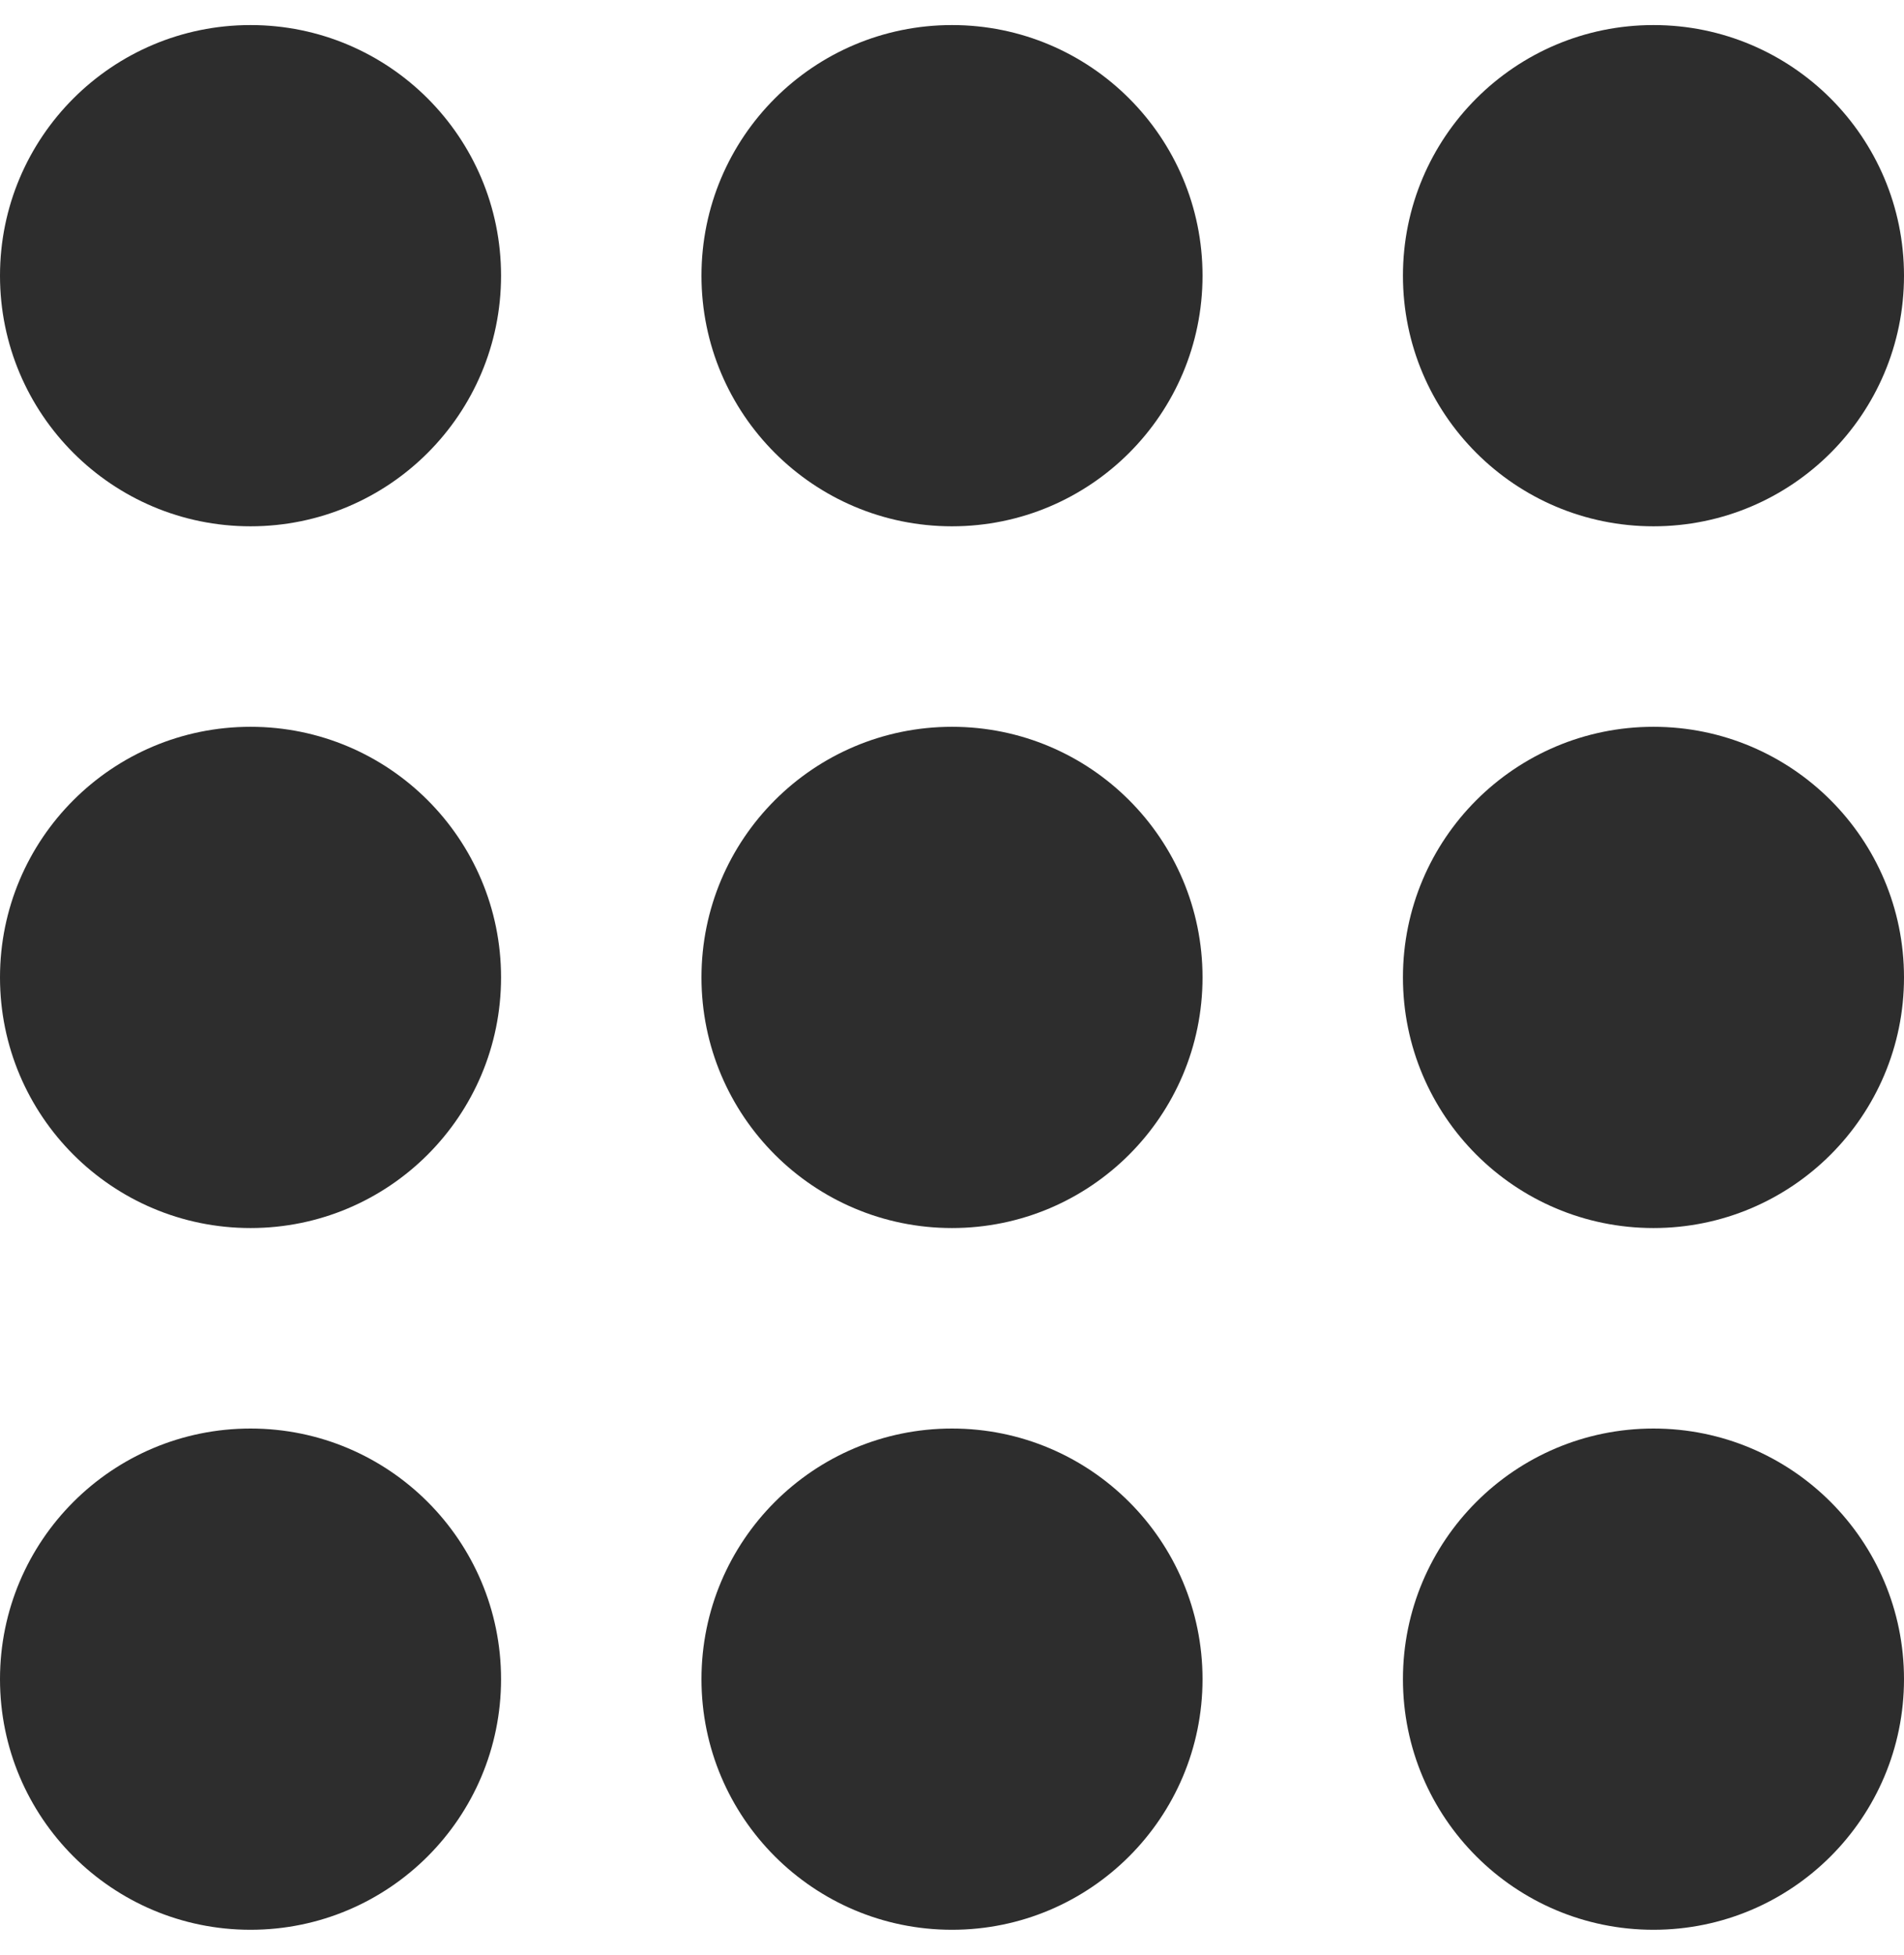
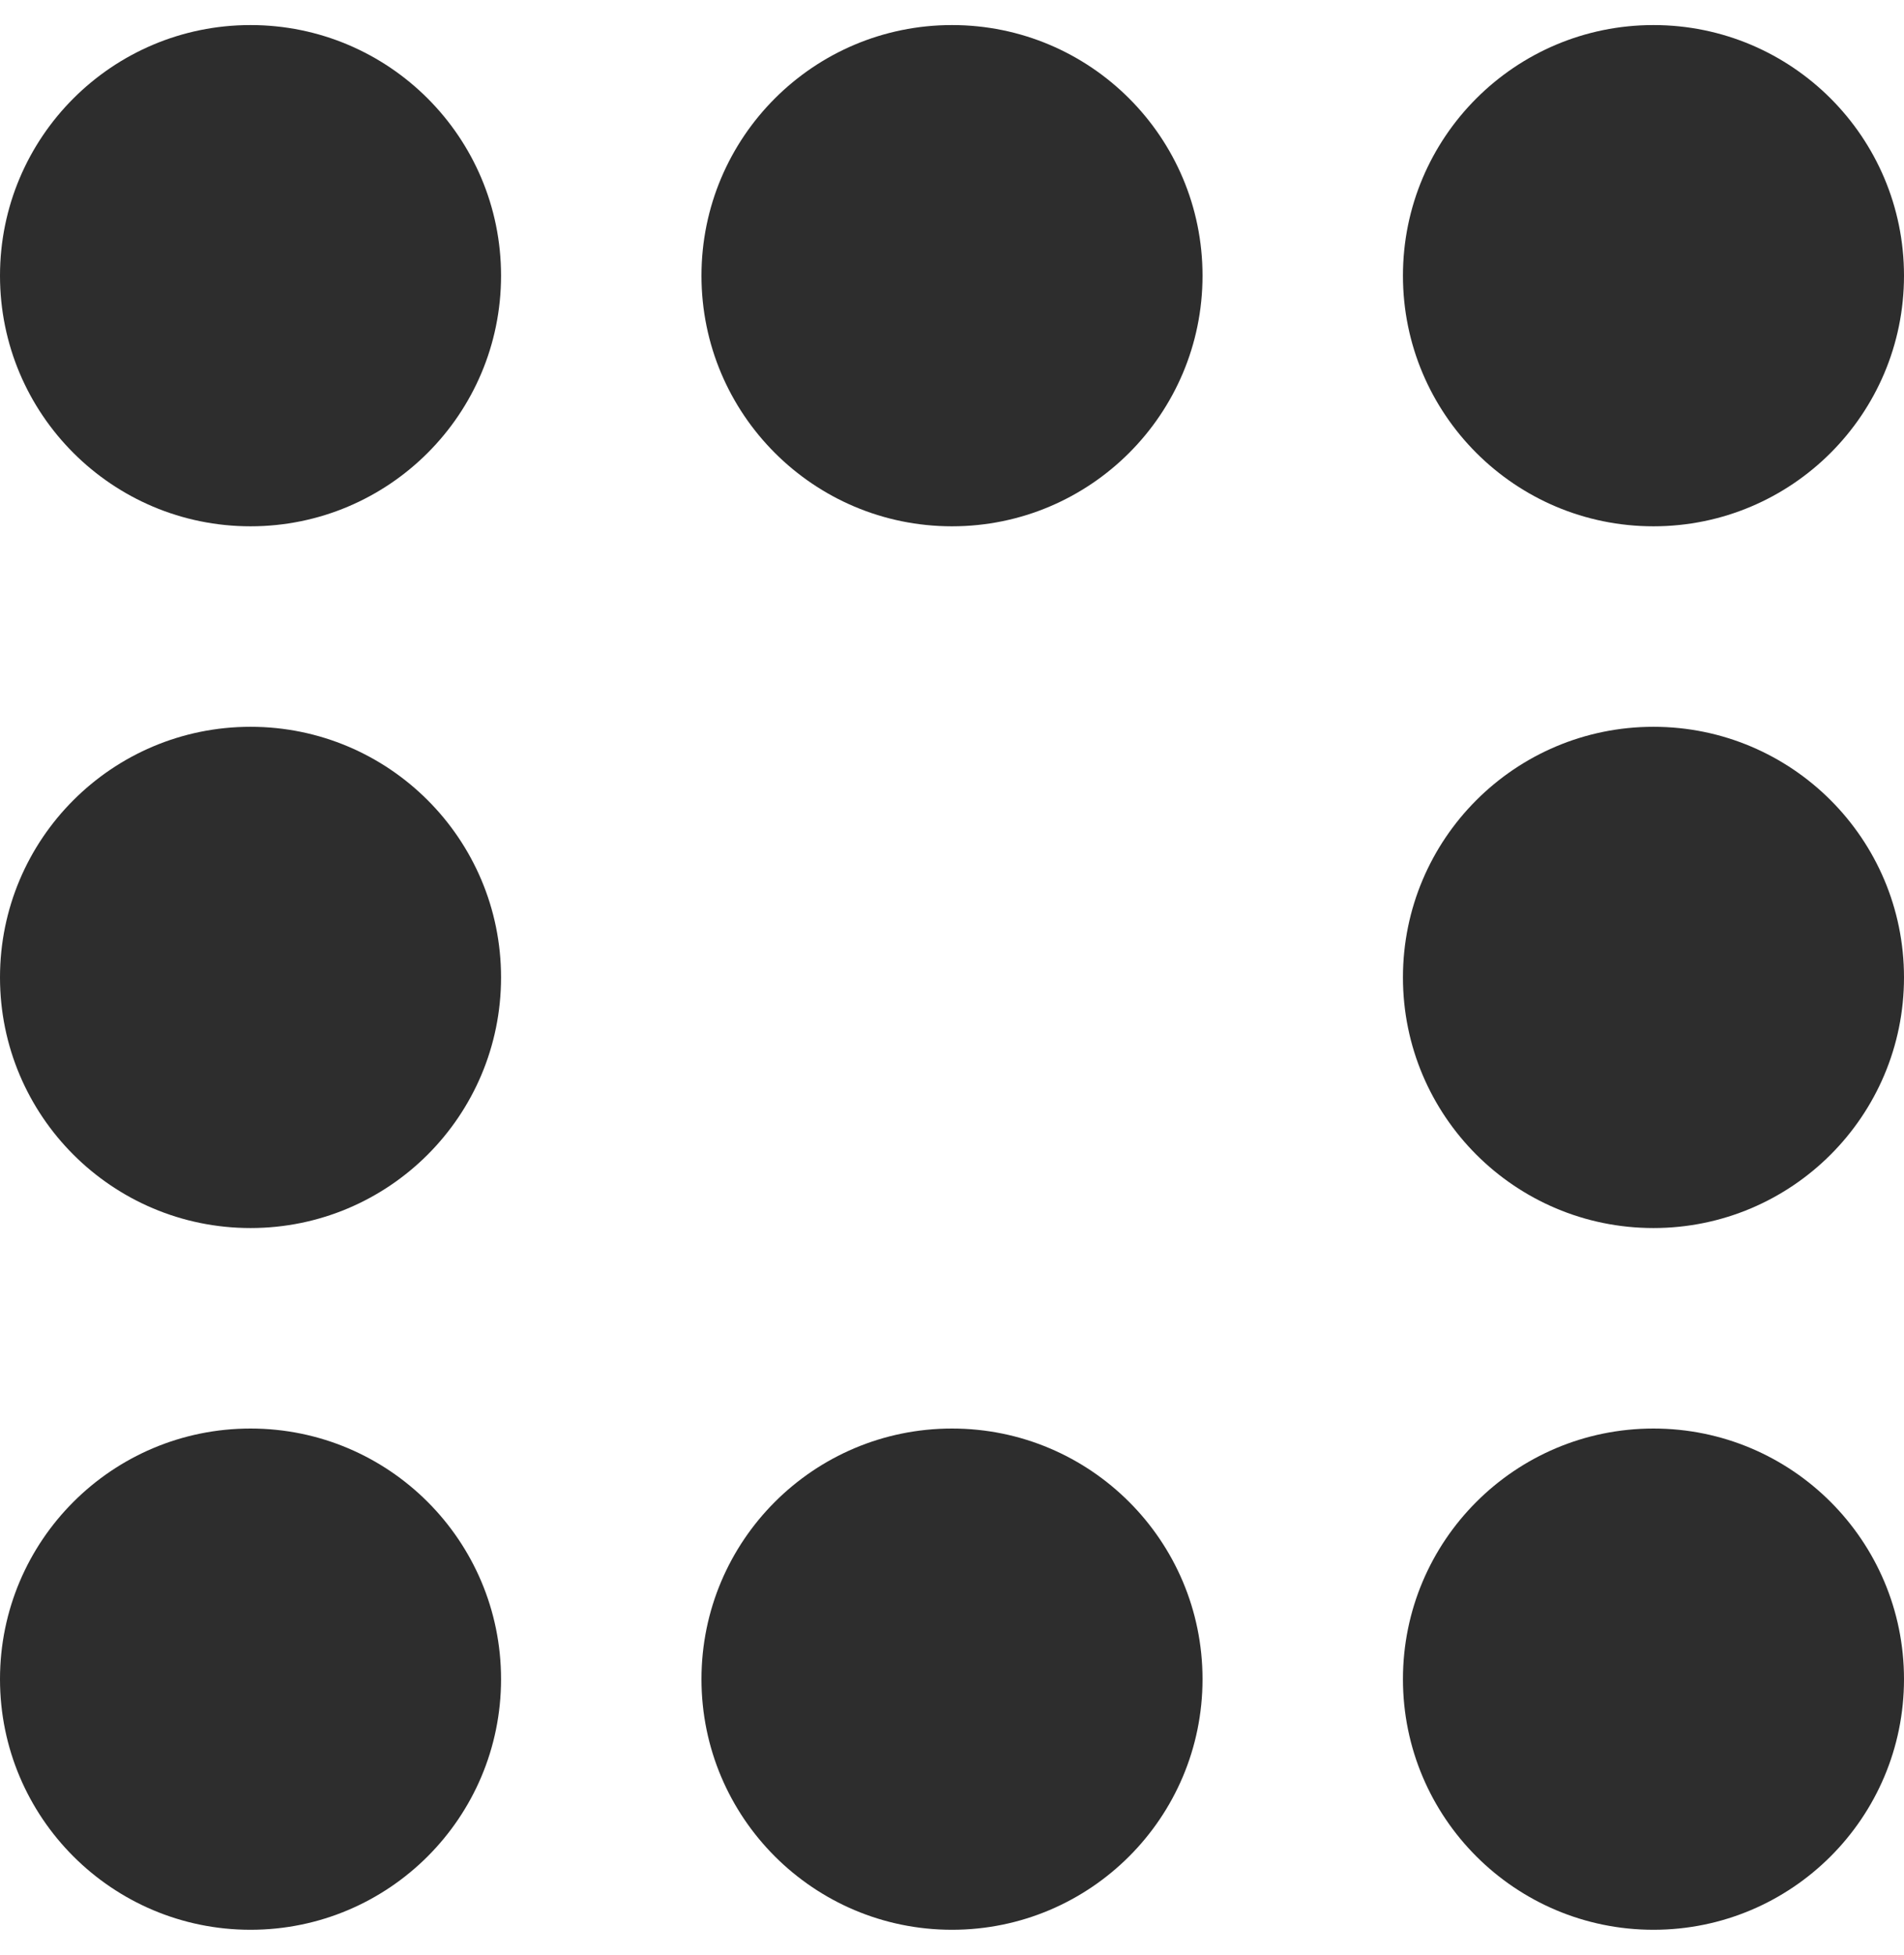
<svg xmlns="http://www.w3.org/2000/svg" width="38" height="39" viewBox="0 0 38 39" fill="none">
  <circle cx="5" cy="5.5" r="5" fill="#2D2D2D" />
  <circle cx="19" cy="5.5" r="5" fill="#2D2D2D" />
  <circle cx="33" cy="5.5" r="5" fill="#2D2D2D" />
  <circle cx="5" cy="19.5" r="5" fill="#2D2D2D" />
  <circle cx="5" cy="33.5" r="5" fill="#2D2D2D" />
-   <circle cx="19" cy="19.5" r="5" fill="#2D2D2D" />
  <circle cx="19" cy="33.5" r="5" fill="#2D2D2D" />
  <circle cx="33" cy="19.5" r="5" fill="#2D2D2D" />
  <circle cx="33" cy="33.5" r="5" fill="#2D2D2D" />
</svg>